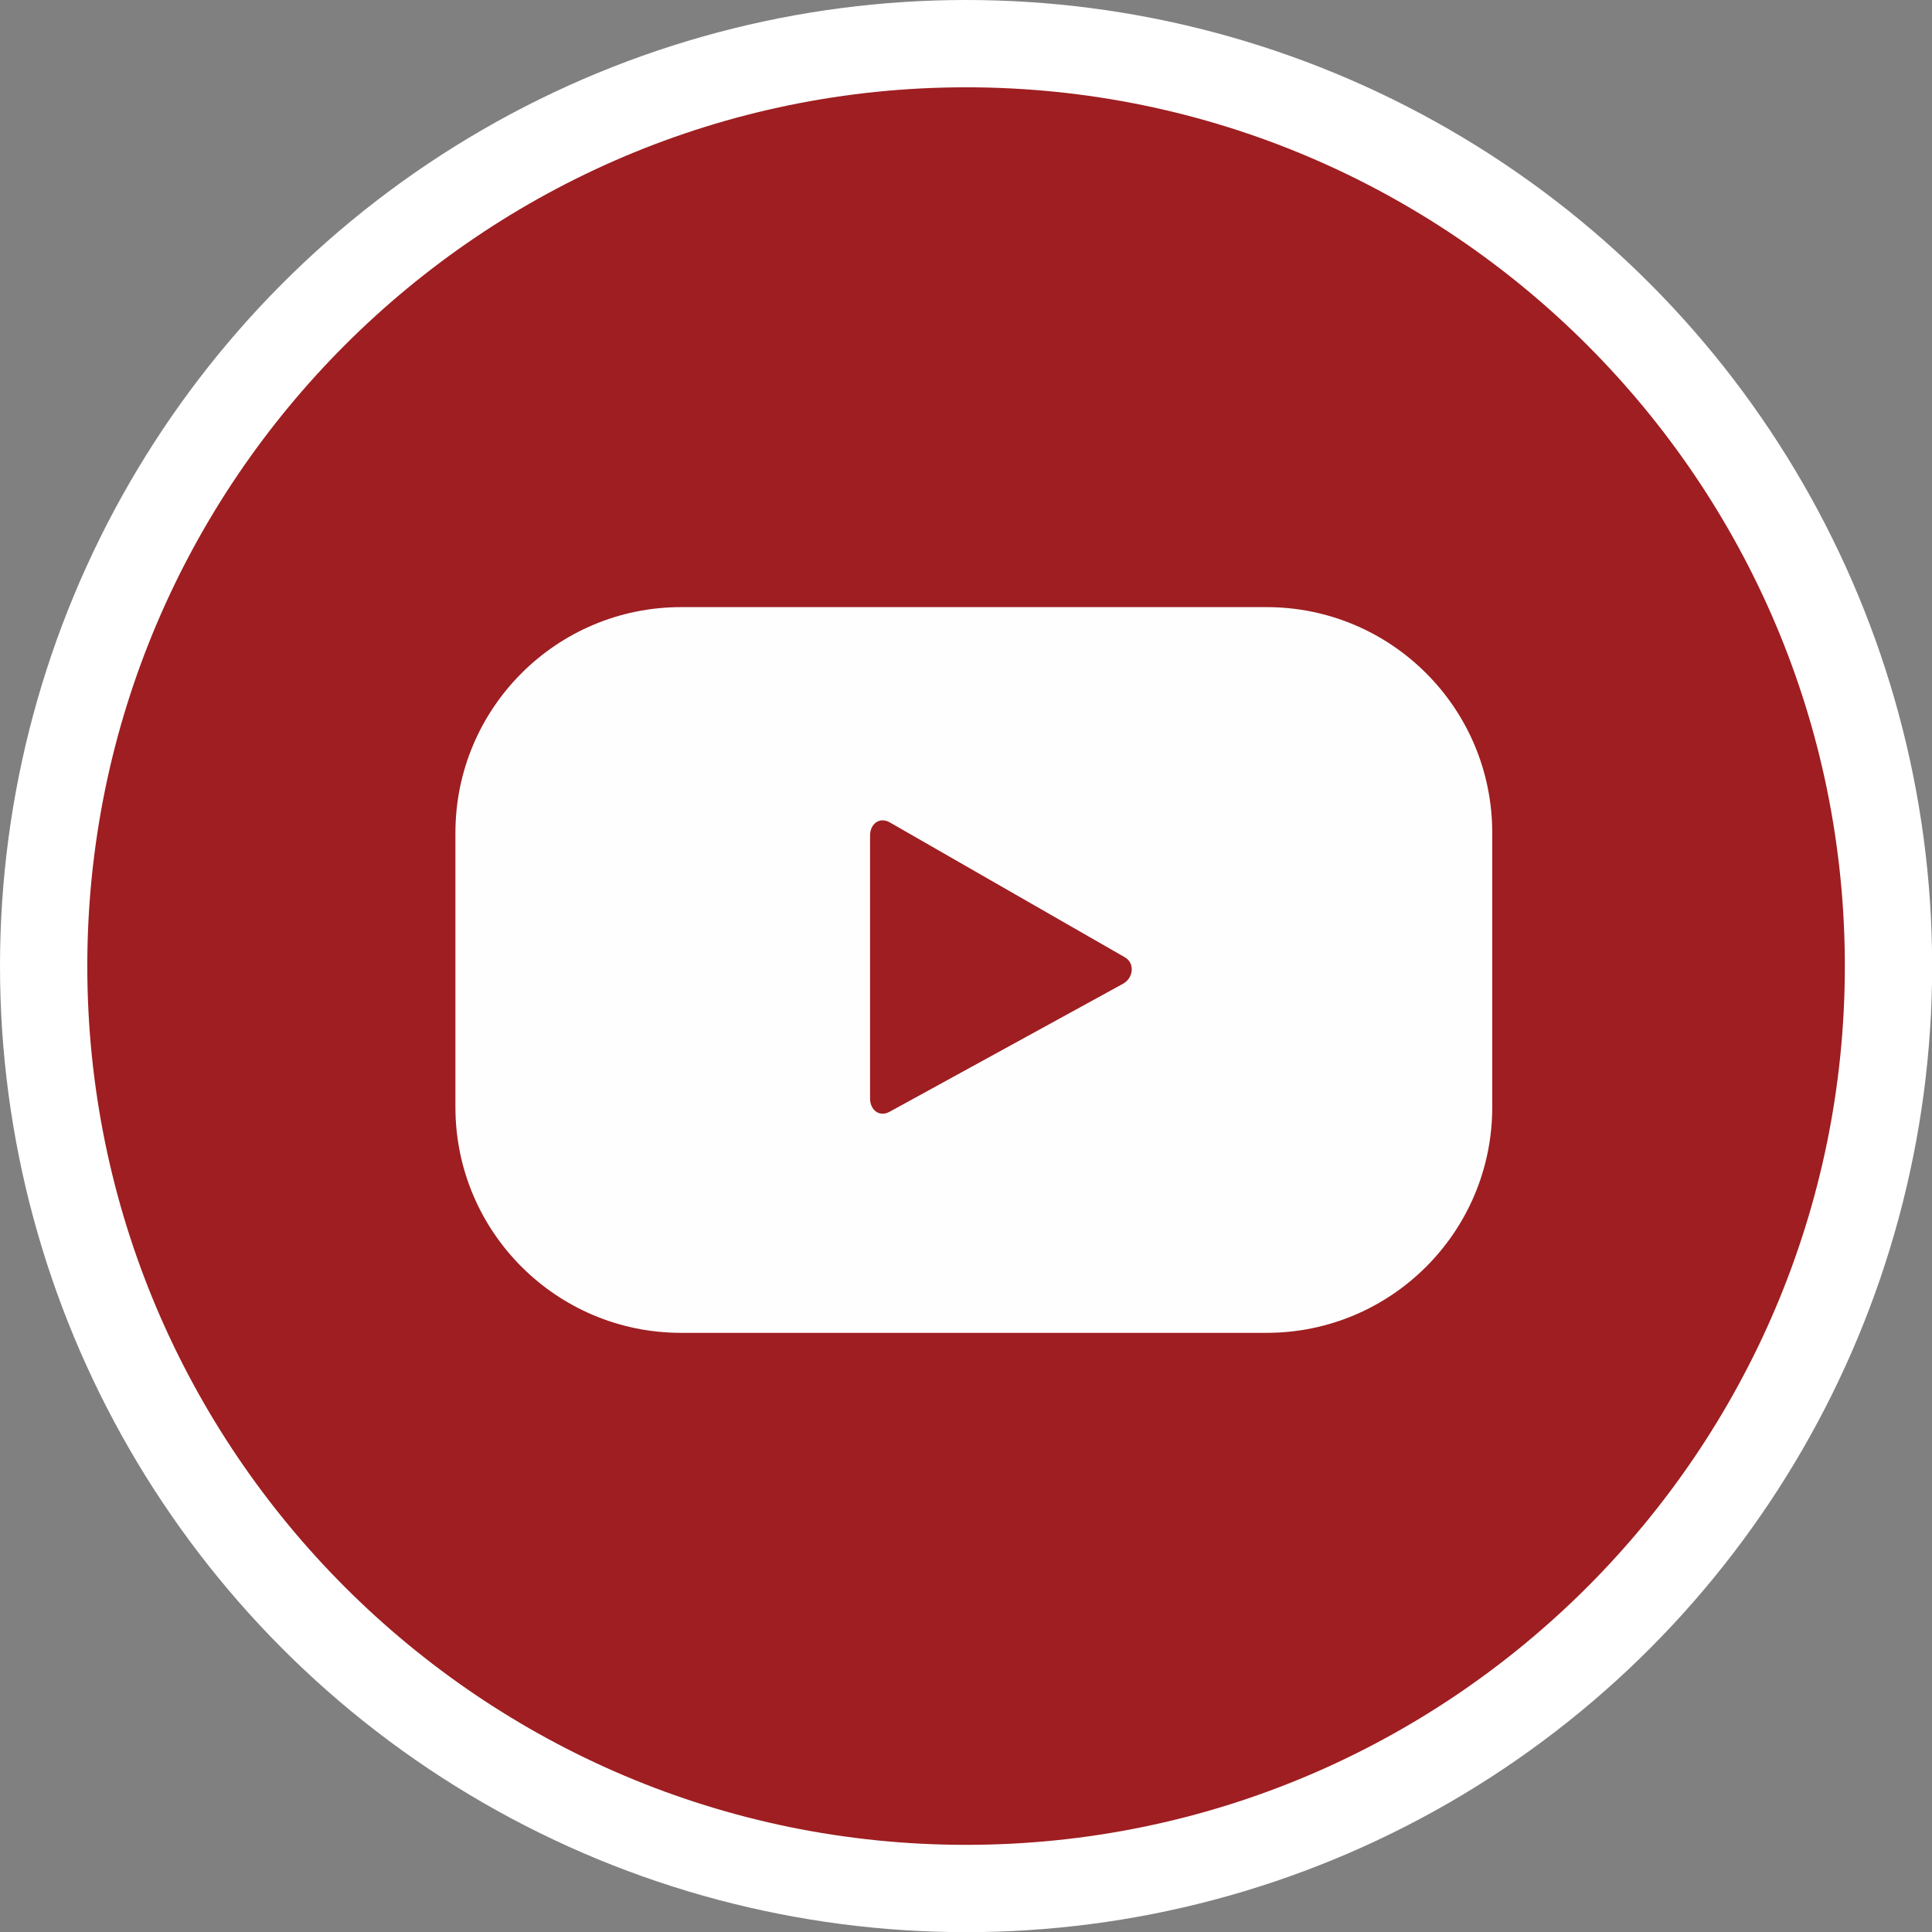
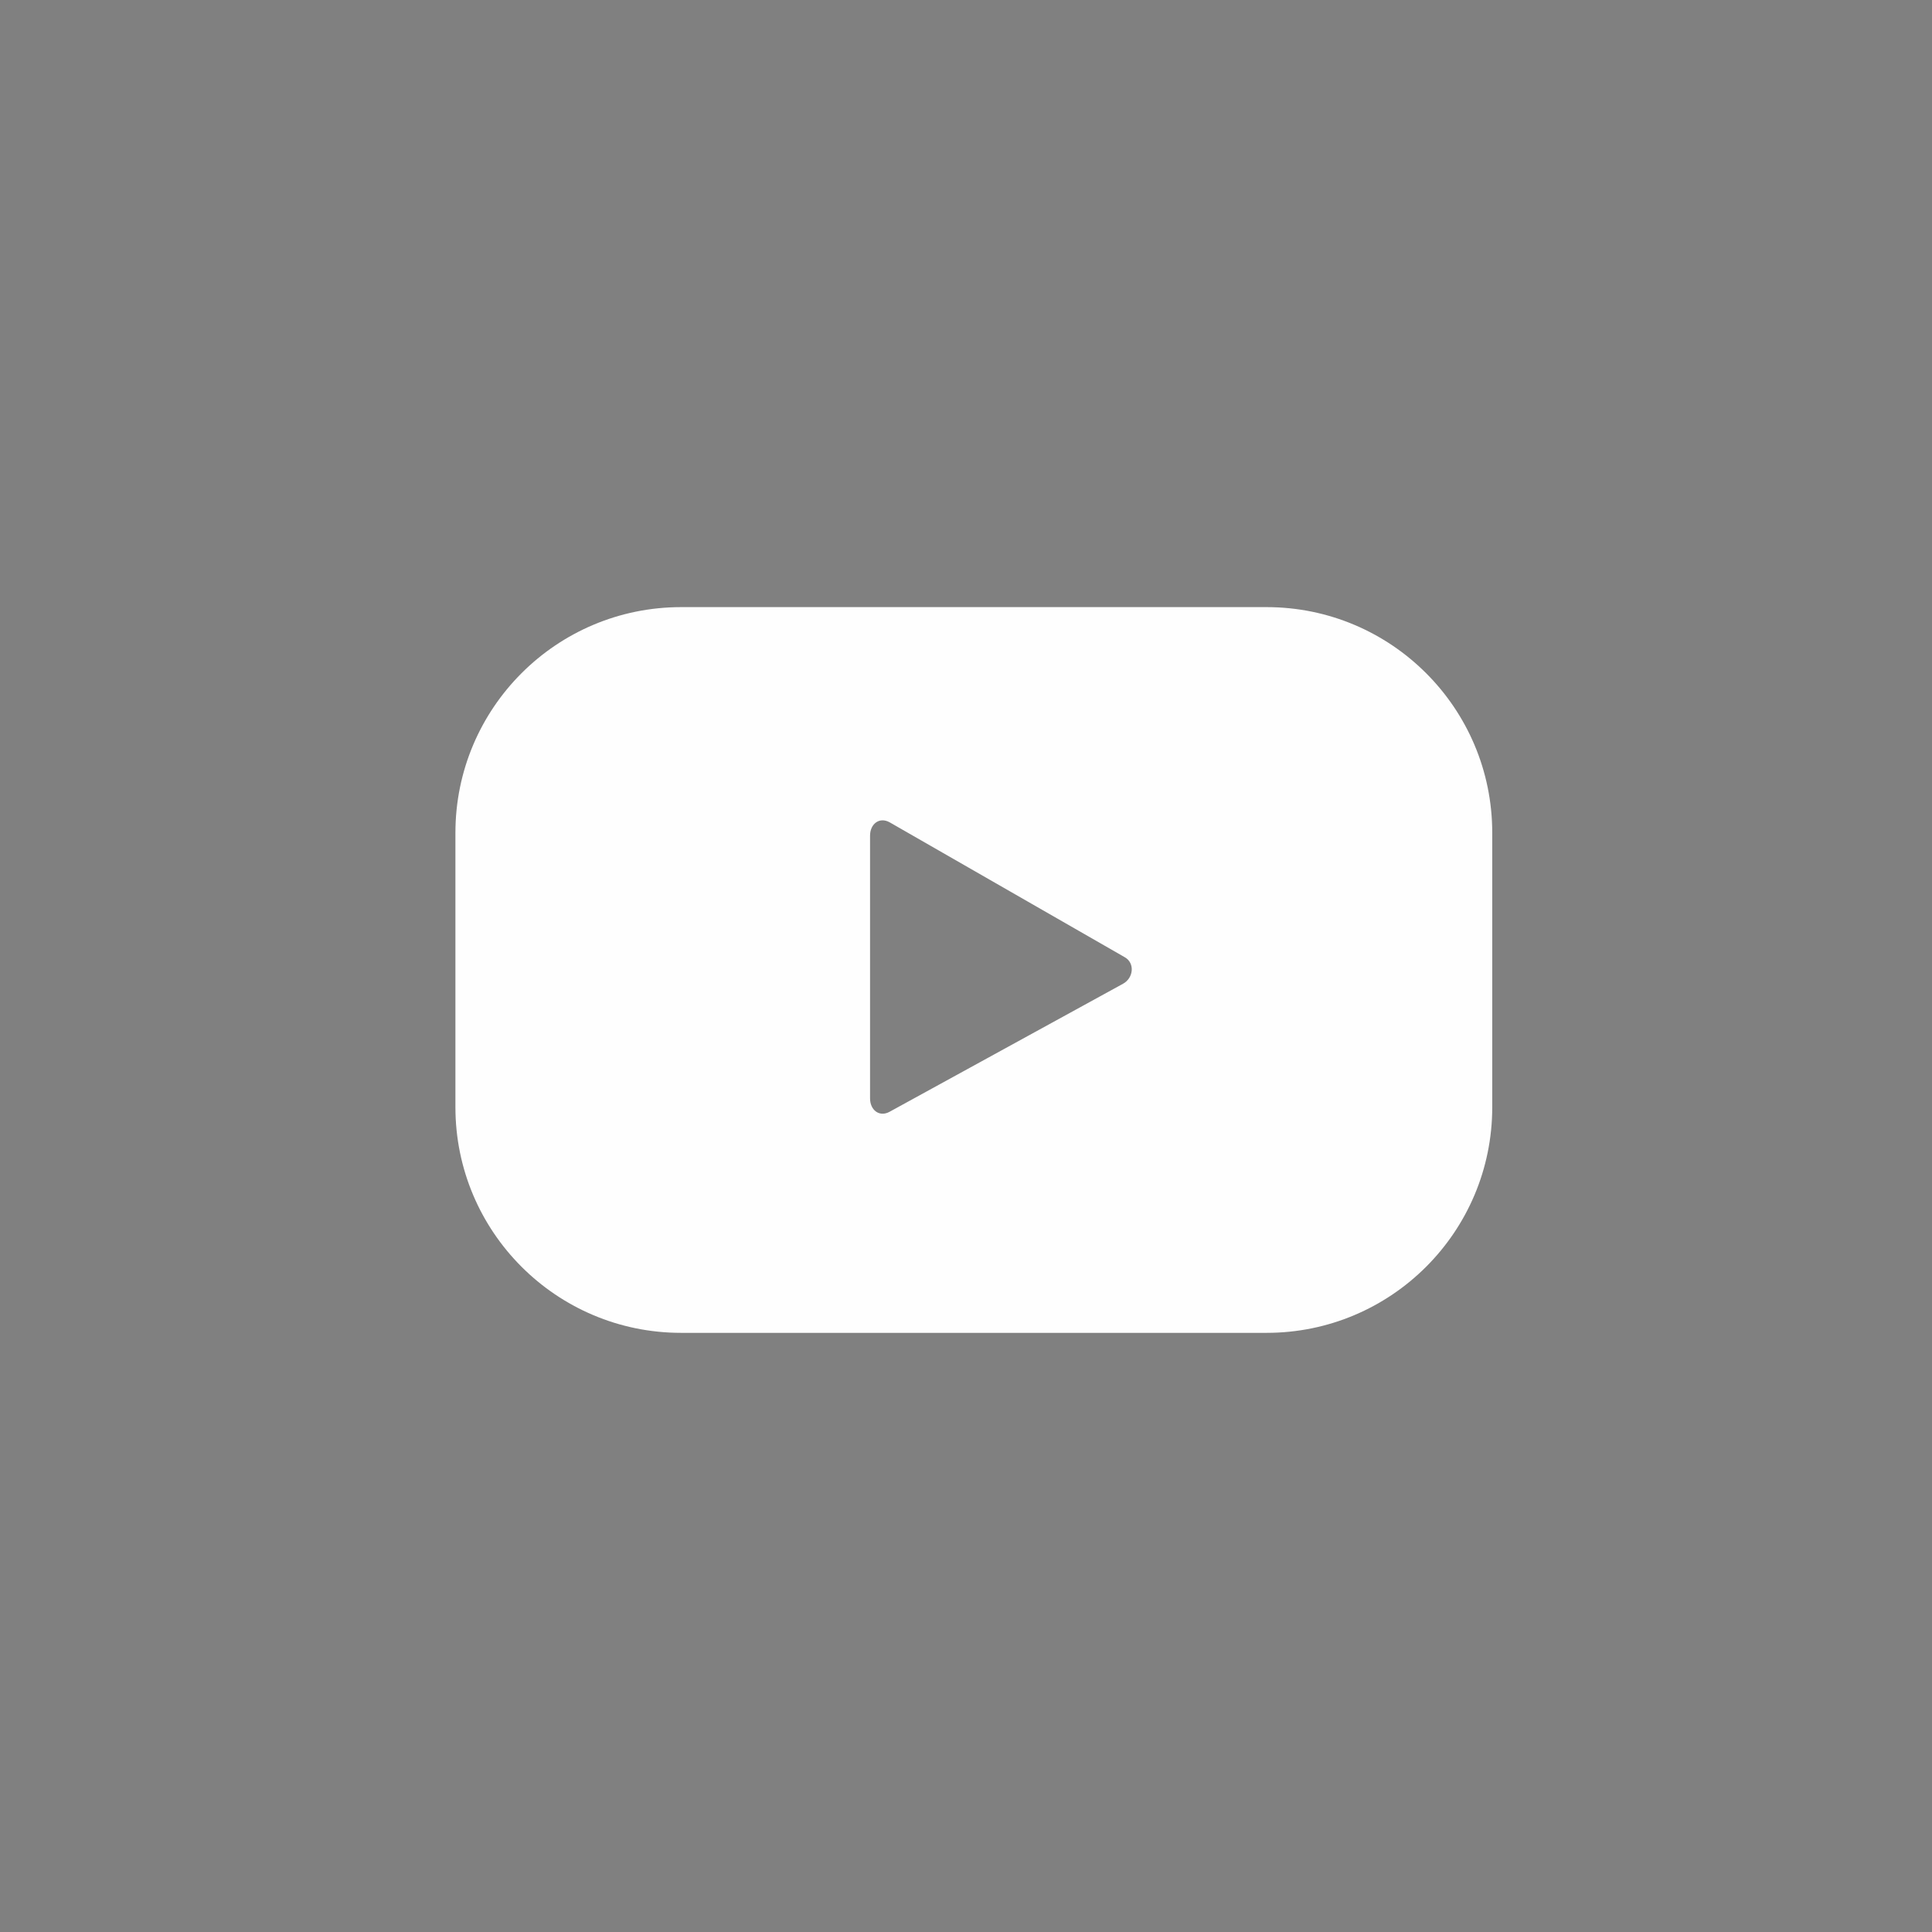
<svg xmlns="http://www.w3.org/2000/svg" xml:space="preserve" width="11.782mm" height="11.782mm" version="1.1" style="shape-rendering:geometricPrecision; text-rendering:geometricPrecision; image-rendering:optimizeQuality; fill-rule:evenodd; clip-rule:evenodd" viewBox="0 0 130.79 130.79">
  <rect x="0" y="0" width="130.79" height="130.79" fill="#808080" stroke="none" />
  <defs>
    <style type="text/css">
   
    .fil0 {fill:white}
    .fil1 {fill:#9E1E21;fill-rule:nonzero}
    .fil2 {fill:#FEFEFE;fill-rule:nonzero}
   
  </style>
  </defs>
  <g id="Layer_x0020_1">
-     <circle class="fil0" cx="65.4" cy="65.4" r="65.4" />
    <g id="_2443548150784">
      <g id="_1894152015264">
-         <path class="fil1" d="M65.4 124.89c-32.8,0 -59.49,-26.69 -59.49,-59.49 0,-32.8 26.69,-59.49 59.49,-59.49 32.8,0 59.49,26.69 59.49,59.49 0,32.8 -26.69,59.49 -59.49,59.49z" />
-         <path class="fil2" d="M76.02 66.6l-15.81 8.67c-0.69,0.37 -1.31,-0.13 -1.31,-0.91l0 -17.79c0,-0.79 0.63,-1.29 1.33,-0.9l15.91 9.13c0.71,0.4 0.59,1.42 -0.12,1.8l0 0zm25 -10.22c0,-8.44 -6.84,-15.28 -15.28,-15.28l-39.63 0c-8.44,0 -15.28,6.84 -15.28,15.28l0 18.57c0,8.44 6.84,15.28 15.28,15.28l39.63 0c8.44,0 15.28,-6.84 15.28,-15.28l0 -18.57z" />
+         <path class="fil2" d="M76.02 66.6l-15.81 8.67c-0.69,0.37 -1.31,-0.13 -1.31,-0.91l0 -17.79c0,-0.79 0.63,-1.29 1.33,-0.9l15.91 9.13c0.71,0.4 0.59,1.42 -0.12,1.8l0 0zm25 -10.22c0,-8.44 -6.84,-15.28 -15.28,-15.28l-39.63 0c-8.44,0 -15.28,6.84 -15.28,15.28l0 18.57c0,8.44 6.84,15.28 15.28,15.28l39.63 0c8.44,0 15.28,-6.84 15.28,-15.28l0 -18.57" />
      </g>
    </g>
  </g>
</svg>